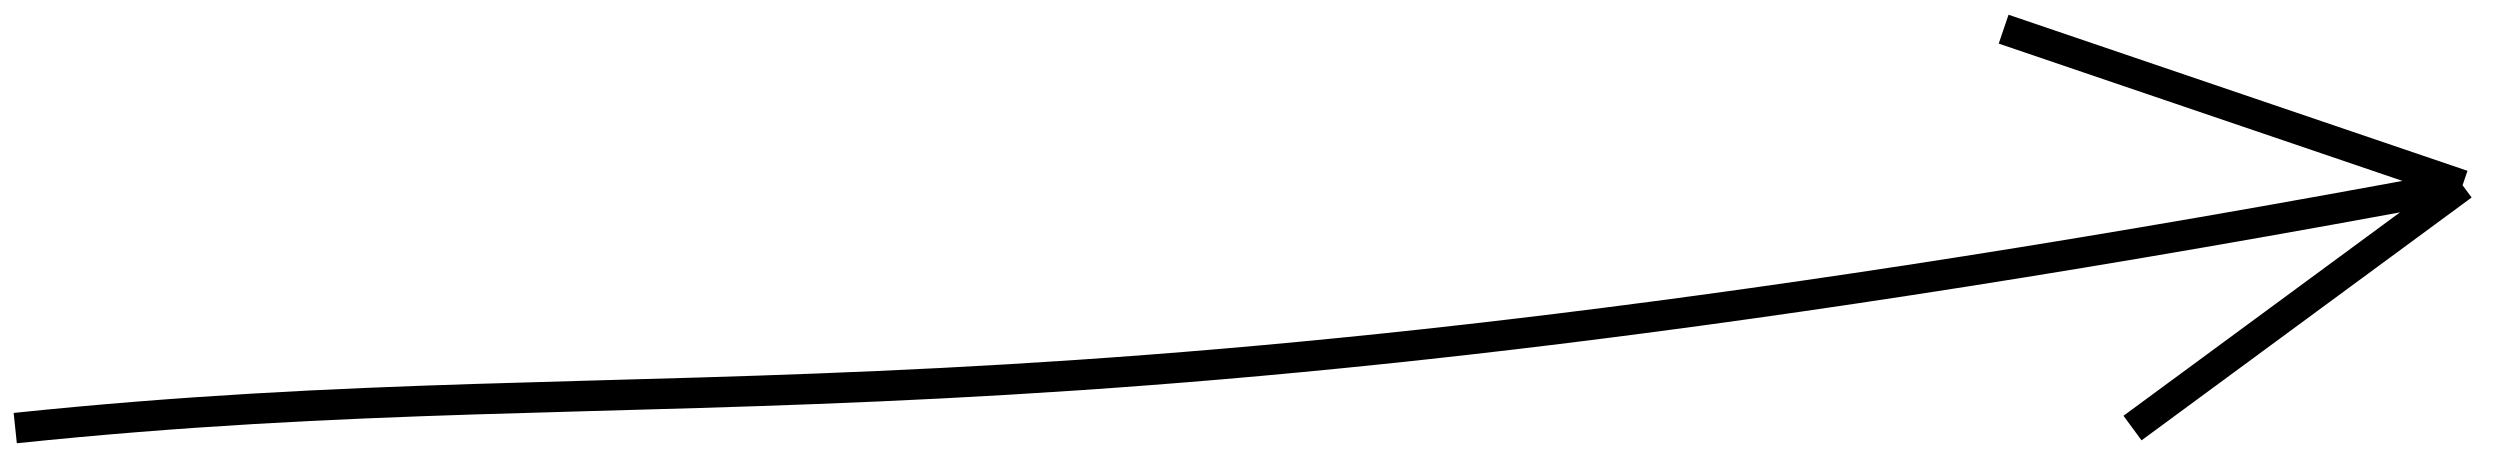
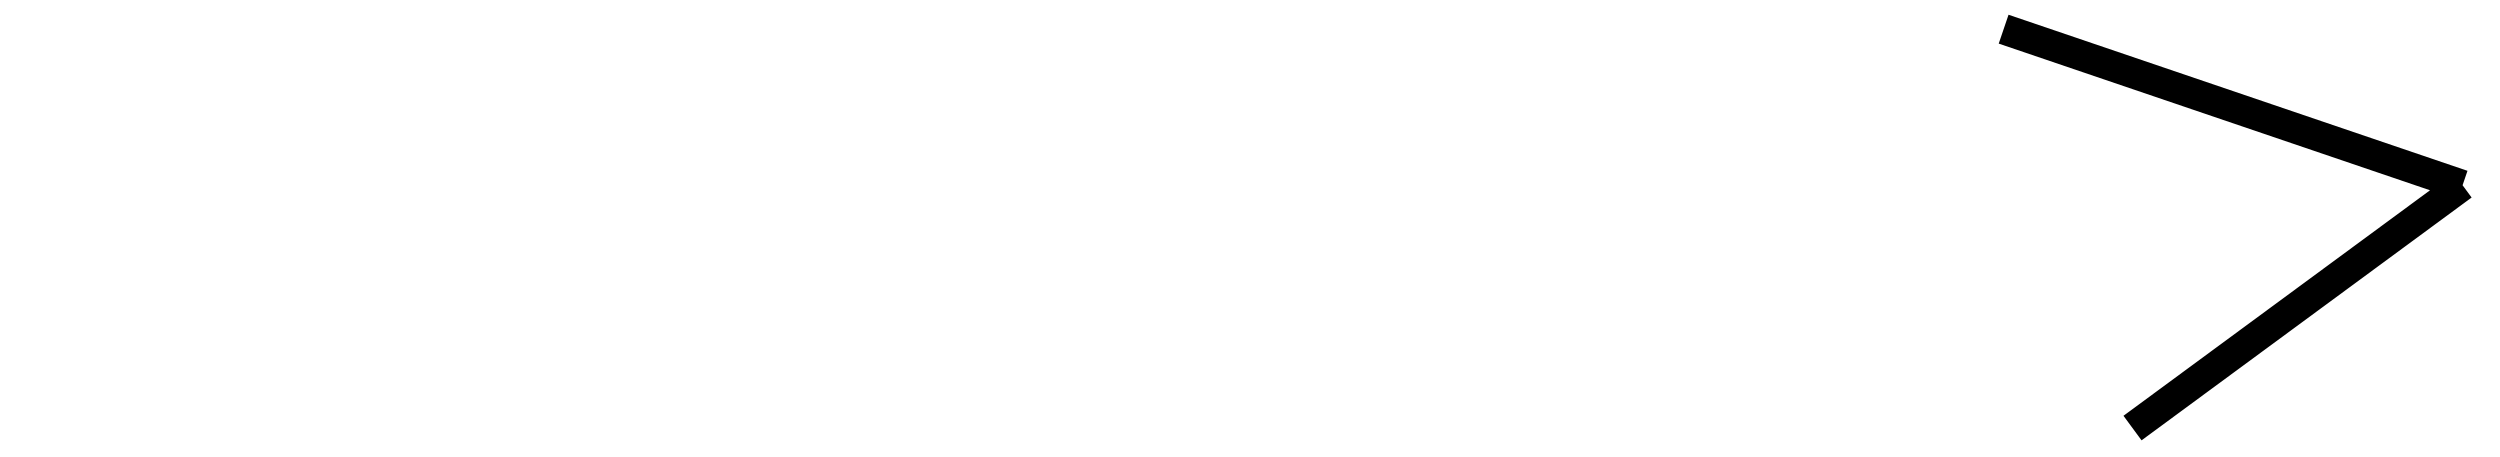
<svg xmlns="http://www.w3.org/2000/svg" width="164" height="30" viewBox="0 0 164 30" fill="none">
-   <path d="M1 28.083C45 23.5 65.621 30.117 161.545 12.152M161.545 12.152L139.893 28.081M161.545 12.152L131.438 1.914" stroke="black" stroke-width="2" />
+   <path d="M1 28.083M161.545 12.152L139.893 28.081M161.545 12.152L131.438 1.914" stroke="black" stroke-width="2" />
</svg>